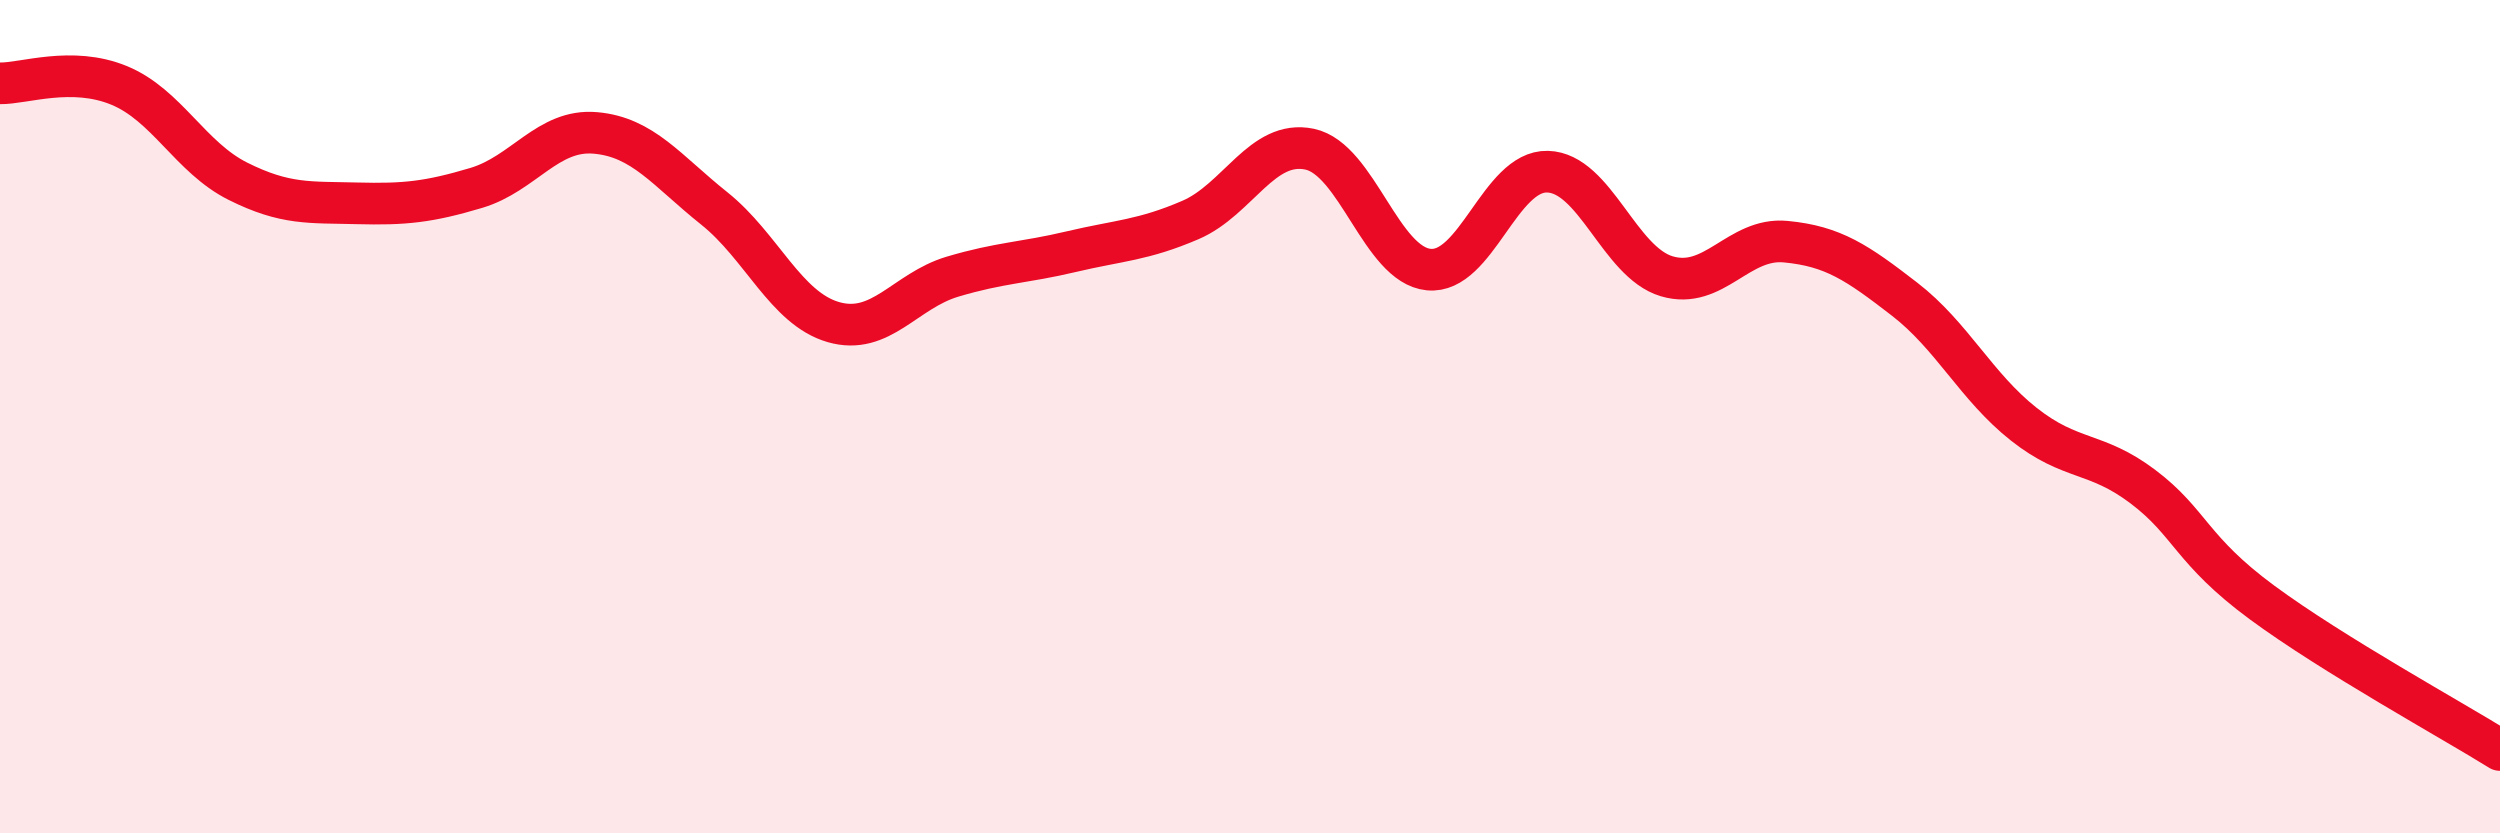
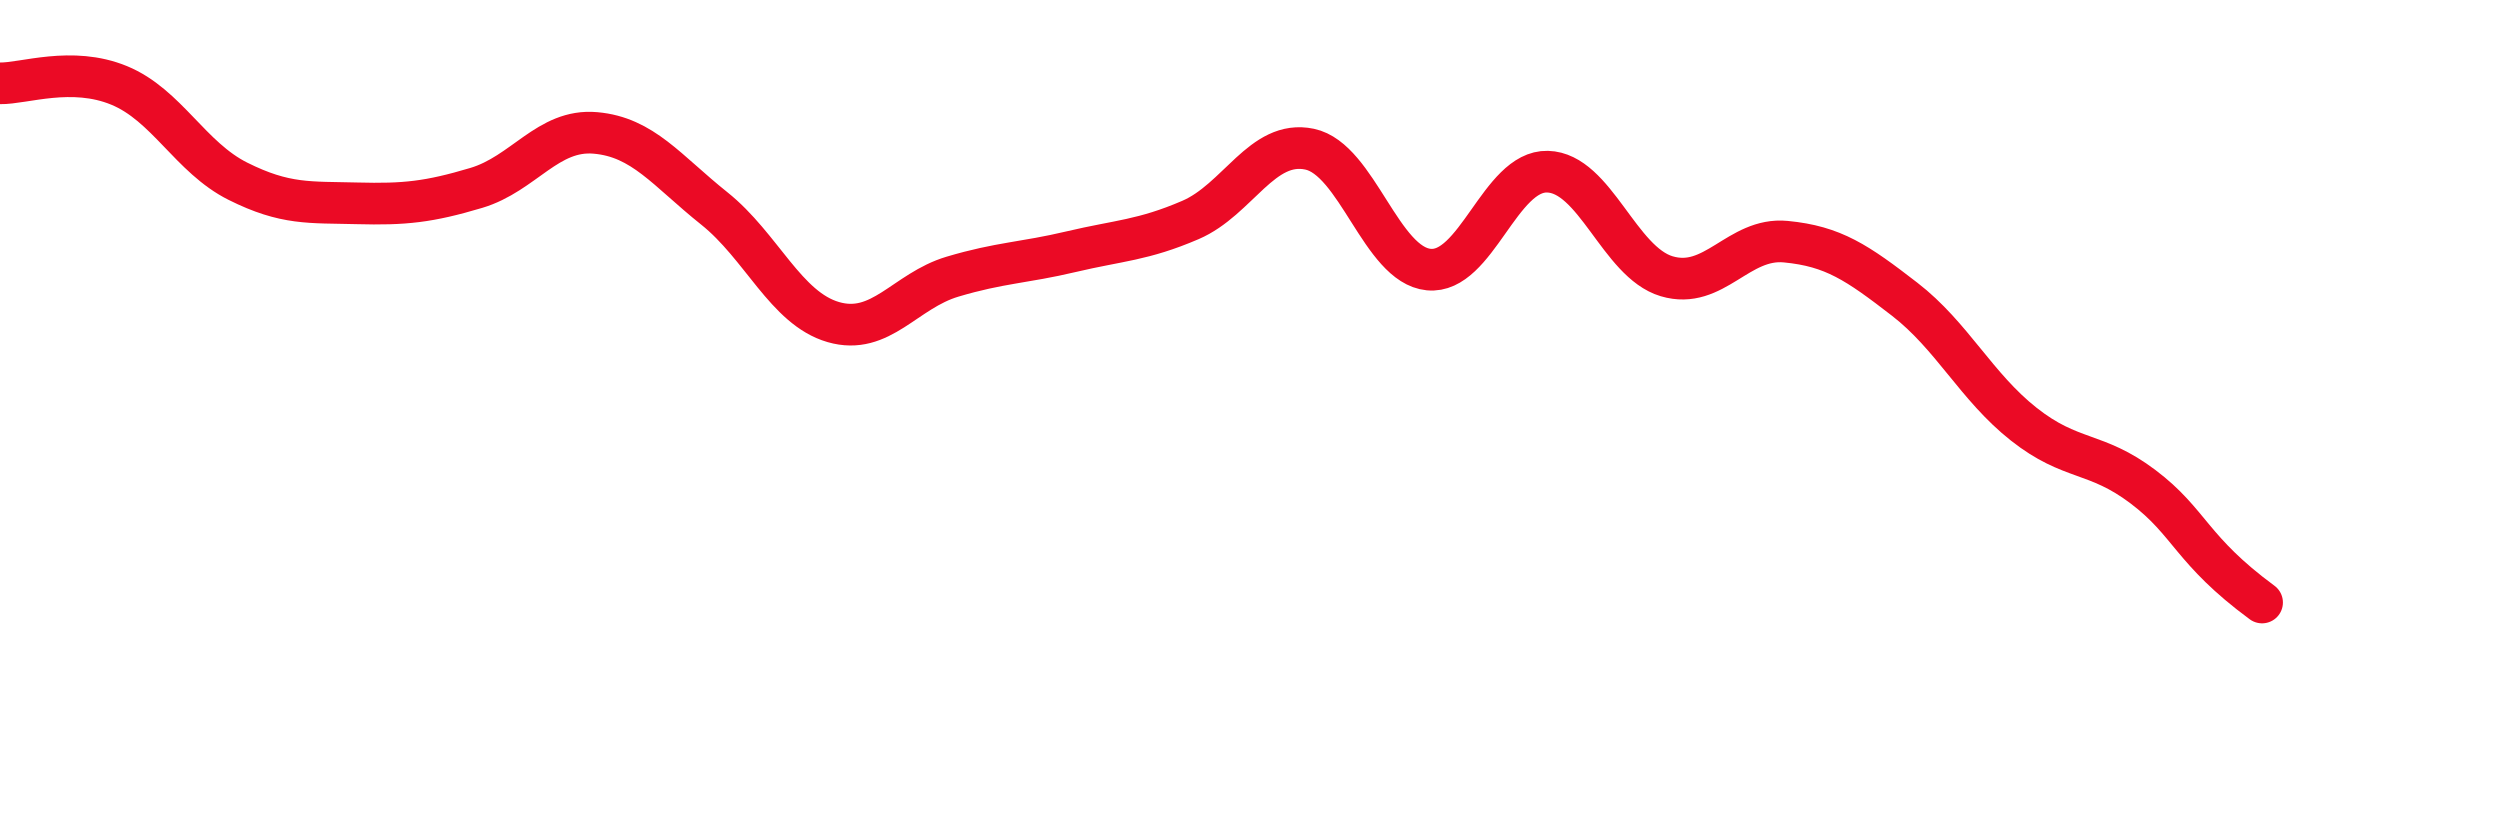
<svg xmlns="http://www.w3.org/2000/svg" width="60" height="20" viewBox="0 0 60 20">
-   <path d="M 0,2 C 0.57,2.01 1.72,1.58 2.86,2.05 C 4,2.52 4.57,3.78 5.71,4.35 C 6.85,4.92 7.43,4.85 8.57,4.88 C 9.71,4.91 10.29,4.85 11.43,4.51 C 12.57,4.17 13.15,3.09 14.29,3.19 C 15.43,3.29 16,4.09 17.14,5 C 18.28,5.91 18.86,7.4 20,7.73 C 21.14,8.06 21.72,6.98 22.86,6.64 C 24,6.3 24.57,6.31 25.71,6.04 C 26.85,5.77 27.43,5.77 28.57,5.28 C 29.71,4.79 30.29,3.34 31.43,3.58 C 32.57,3.82 33.15,6.36 34.29,6.47 C 35.43,6.58 36,4.09 37.14,4.12 C 38.28,4.15 38.86,6.29 40,6.63 C 41.14,6.97 41.72,5.69 42.86,5.8 C 44,5.91 44.57,6.3 45.71,7.18 C 46.85,8.06 47.43,9.28 48.57,10.18 C 49.71,11.08 50.29,10.82 51.43,11.68 C 52.57,12.54 52.58,13.2 54.29,14.46 C 56,15.72 58.86,17.29 60,18L60 20L0 20Z" fill="#EB0A25" opacity="0.1" stroke-linecap="round" stroke-linejoin="round" />
-   <path d="M 0,2 C 0.57,2.01 1.72,1.58 2.86,2.05 C 4,2.52 4.57,3.78 5.71,4.35 C 6.85,4.92 7.43,4.85 8.57,4.88 C 9.71,4.91 10.29,4.85 11.43,4.51 C 12.57,4.17 13.15,3.09 14.29,3.19 C 15.43,3.29 16,4.09 17.14,5 C 18.28,5.91 18.86,7.4 20,7.73 C 21.14,8.06 21.72,6.98 22.86,6.64 C 24,6.3 24.57,6.31 25.71,6.04 C 26.85,5.77 27.43,5.77 28.57,5.28 C 29.71,4.79 30.29,3.34 31.43,3.58 C 32.57,3.82 33.15,6.36 34.29,6.47 C 35.43,6.58 36,4.09 37.14,4.12 C 38.28,4.15 38.86,6.29 40,6.63 C 41.14,6.97 41.72,5.69 42.86,5.8 C 44,5.91 44.57,6.3 45.71,7.18 C 46.85,8.06 47.43,9.28 48.57,10.18 C 49.71,11.08 50.29,10.82 51.43,11.68 C 52.57,12.54 52.58,13.2 54.29,14.46 C 56,15.72 58.86,17.29 60,18" stroke="#EB0A25" stroke-width="1" fill="none" stroke-linecap="round" stroke-linejoin="round" />
+   <path d="M 0,2 C 0.57,2.01 1.72,1.58 2.86,2.05 C 4,2.52 4.57,3.78 5.71,4.35 C 6.85,4.92 7.43,4.85 8.57,4.88 C 9.71,4.91 10.29,4.85 11.43,4.51 C 12.57,4.17 13.15,3.09 14.29,3.19 C 15.43,3.29 16,4.09 17.14,5 C 18.28,5.91 18.86,7.4 20,7.73 C 21.14,8.06 21.72,6.98 22.86,6.64 C 24,6.3 24.57,6.31 25.71,6.04 C 26.85,5.77 27.43,5.77 28.57,5.28 C 29.71,4.79 30.29,3.34 31.43,3.58 C 32.57,3.82 33.15,6.36 34.29,6.47 C 35.43,6.58 36,4.09 37.14,4.12 C 38.28,4.15 38.86,6.29 40,6.63 C 41.14,6.97 41.72,5.69 42.86,5.8 C 44,5.91 44.57,6.3 45.71,7.18 C 46.85,8.06 47.43,9.28 48.57,10.18 C 49.71,11.08 50.29,10.82 51.43,11.68 C 52.57,12.54 52.58,13.2 54.29,14.46 " stroke="#EB0A25" stroke-width="1" fill="none" stroke-linecap="round" stroke-linejoin="round" />
</svg>